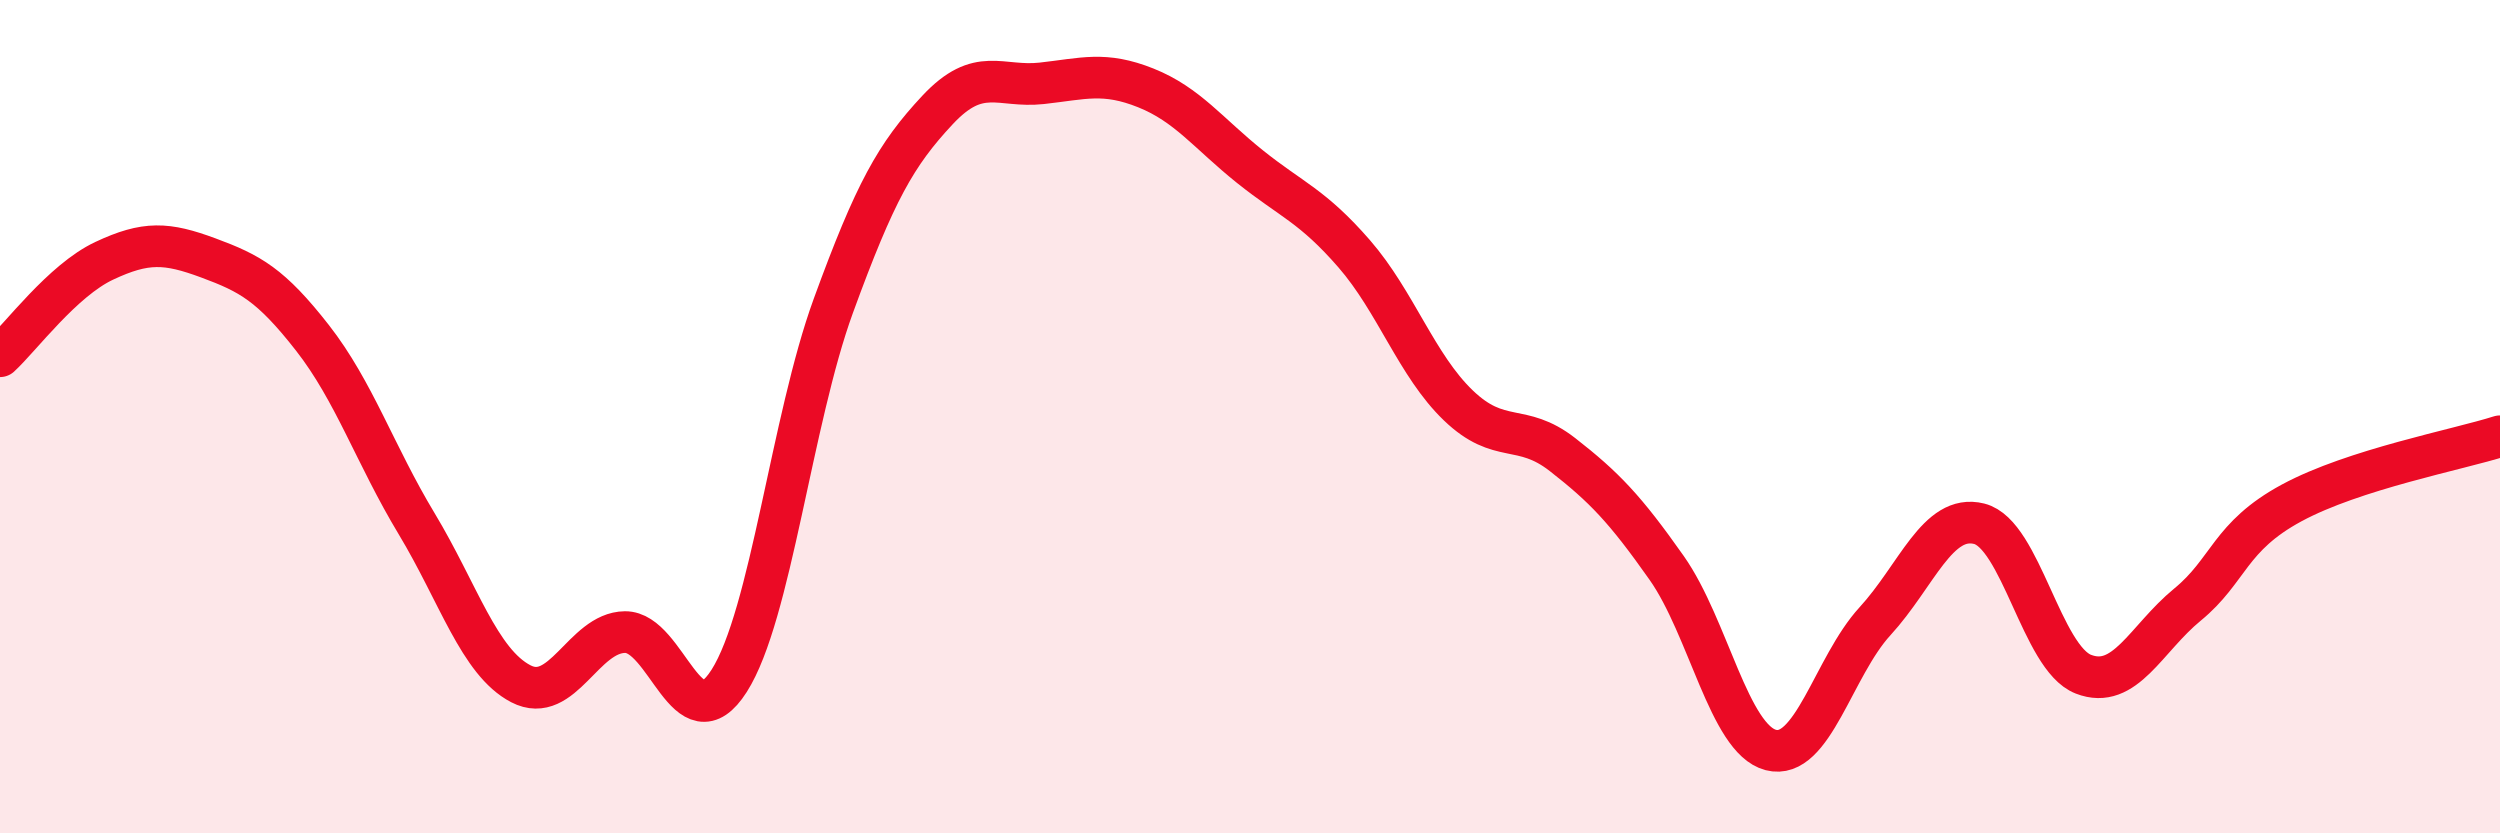
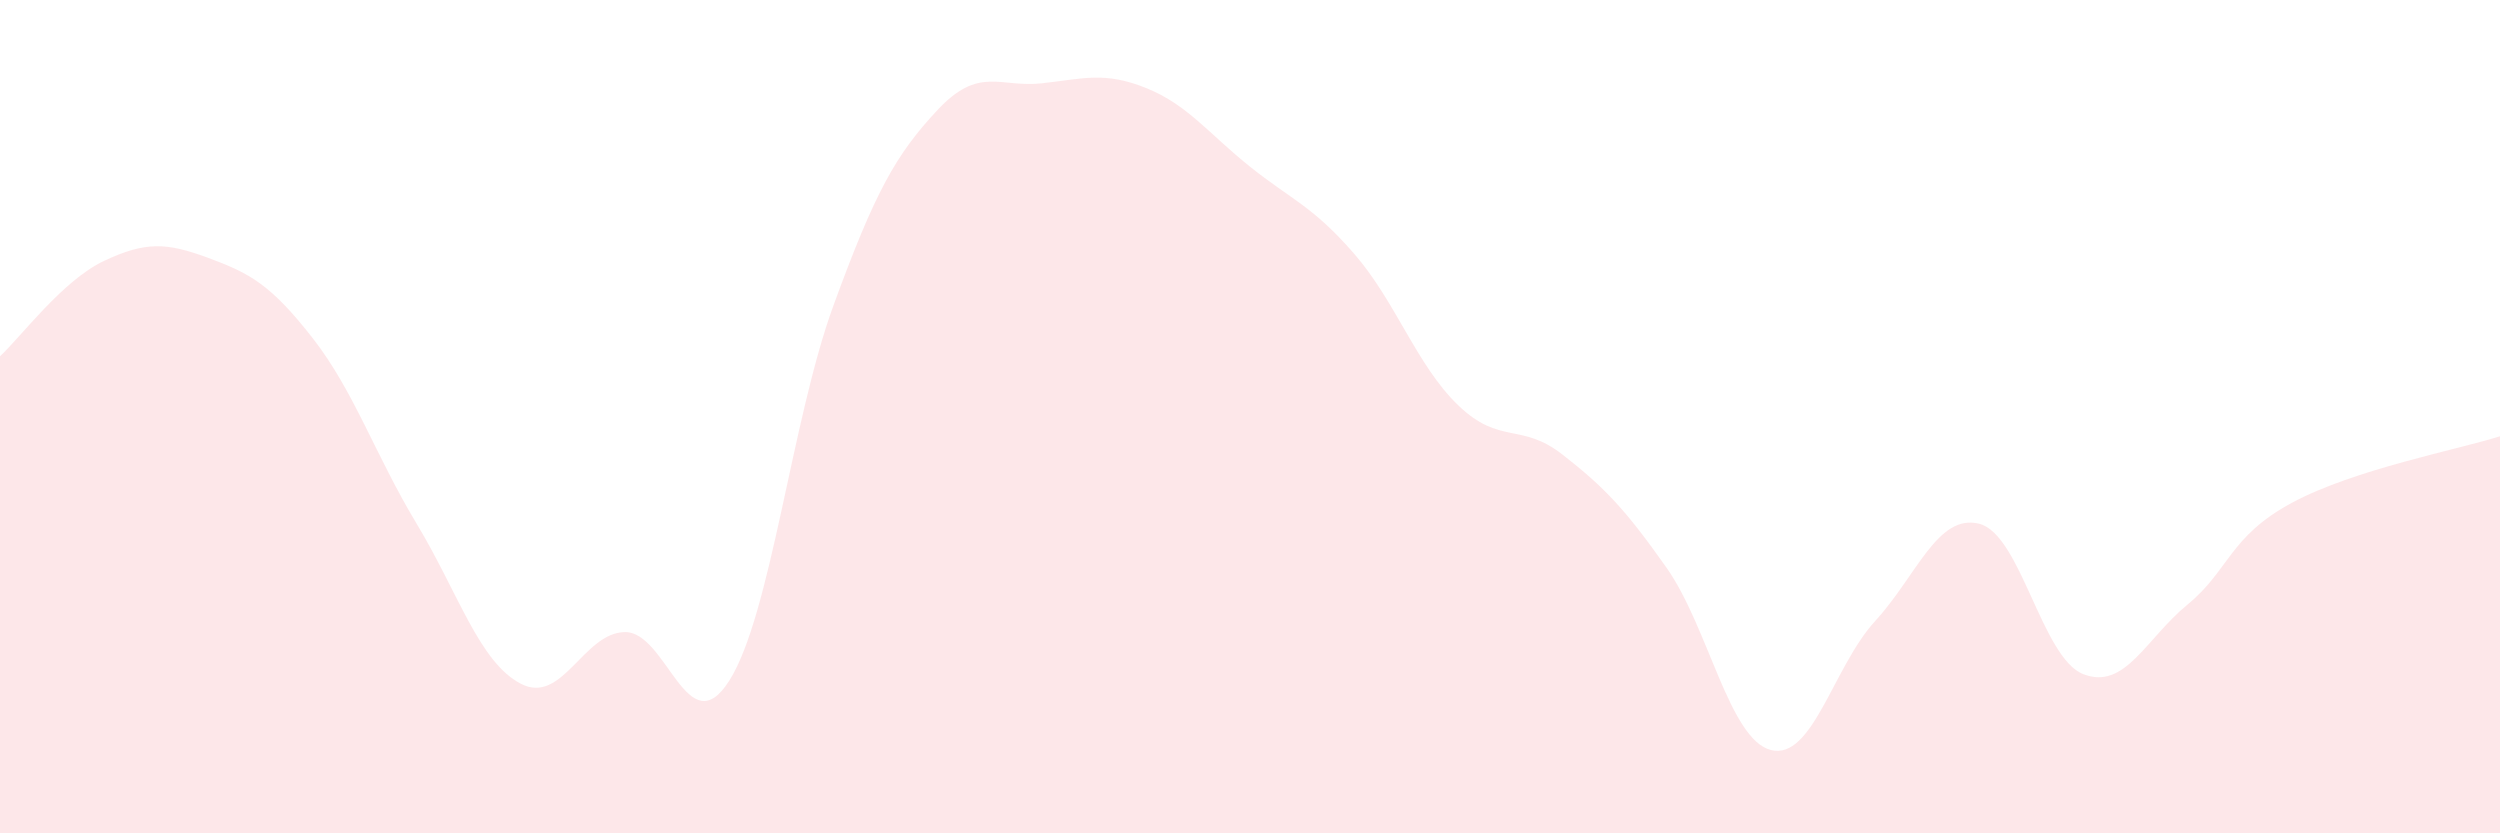
<svg xmlns="http://www.w3.org/2000/svg" width="60" height="20" viewBox="0 0 60 20">
  <path d="M 0,8.55 C 0.5,8.09 1.5,6.73 2.5,6.26 C 3.5,5.79 4,5.82 5,6.19 C 6,6.56 6.5,6.83 7.5,8.11 C 8.5,9.39 9,10.91 10,12.57 C 11,14.23 11.5,15.89 12.5,16.41 C 13.5,16.93 14,15.18 15,15.17 C 16,15.16 16.5,17.91 17.5,16.34 C 18.5,14.77 19,10.08 20,7.34 C 21,4.6 21.5,3.71 22.5,2.64 C 23.5,1.57 24,2.11 25,2 C 26,1.89 26.5,1.71 27.5,2.11 C 28.5,2.51 29,3.2 30,4 C 31,4.8 31.5,4.94 32.5,6.09 C 33.5,7.24 34,8.77 35,9.73 C 36,10.69 36.5,10.13 37.5,10.91 C 38.5,11.69 39,12.21 40,13.63 C 41,15.05 41.5,17.74 42.5,18 C 43.5,18.26 44,16 45,14.91 C 46,13.82 46.5,12.32 47.5,12.57 C 48.5,12.82 49,15.79 50,16.18 C 51,16.57 51.5,15.33 52.5,14.51 C 53.5,13.69 53.5,12.88 55,12.07 C 56.5,11.26 59,10.79 60,10.47L60 20L0 20Z" fill="#EB0A25" opacity="0.1" stroke-linecap="round" stroke-linejoin="round" />
-   <path d="M 0,8.55 C 0.5,8.09 1.5,6.73 2.5,6.26 C 3.5,5.79 4,5.82 5,6.19 C 6,6.56 6.5,6.83 7.5,8.11 C 8.5,9.39 9,10.91 10,12.57 C 11,14.23 11.5,15.89 12.5,16.41 C 13.5,16.93 14,15.18 15,15.17 C 16,15.16 16.5,17.91 17.5,16.34 C 18.5,14.77 19,10.08 20,7.34 C 21,4.6 21.5,3.71 22.5,2.64 C 23.5,1.57 24,2.11 25,2 C 26,1.89 26.5,1.71 27.5,2.11 C 28.5,2.51 29,3.2 30,4 C 31,4.8 31.5,4.94 32.5,6.09 C 33.5,7.24 34,8.77 35,9.73 C 36,10.69 36.5,10.13 37.5,10.91 C 38.5,11.69 39,12.21 40,13.63 C 41,15.05 41.5,17.74 42.5,18 C 43.5,18.26 44,16 45,14.91 C 46,13.82 46.5,12.32 47.5,12.57 C 48.5,12.82 49,15.79 50,16.18 C 51,16.57 51.5,15.33 52.5,14.51 C 53.5,13.69 53.5,12.88 55,12.07 C 56.5,11.26 59,10.79 60,10.47" stroke="#EB0A25" stroke-width="1" fill="none" stroke-linecap="round" stroke-linejoin="round" />
</svg>